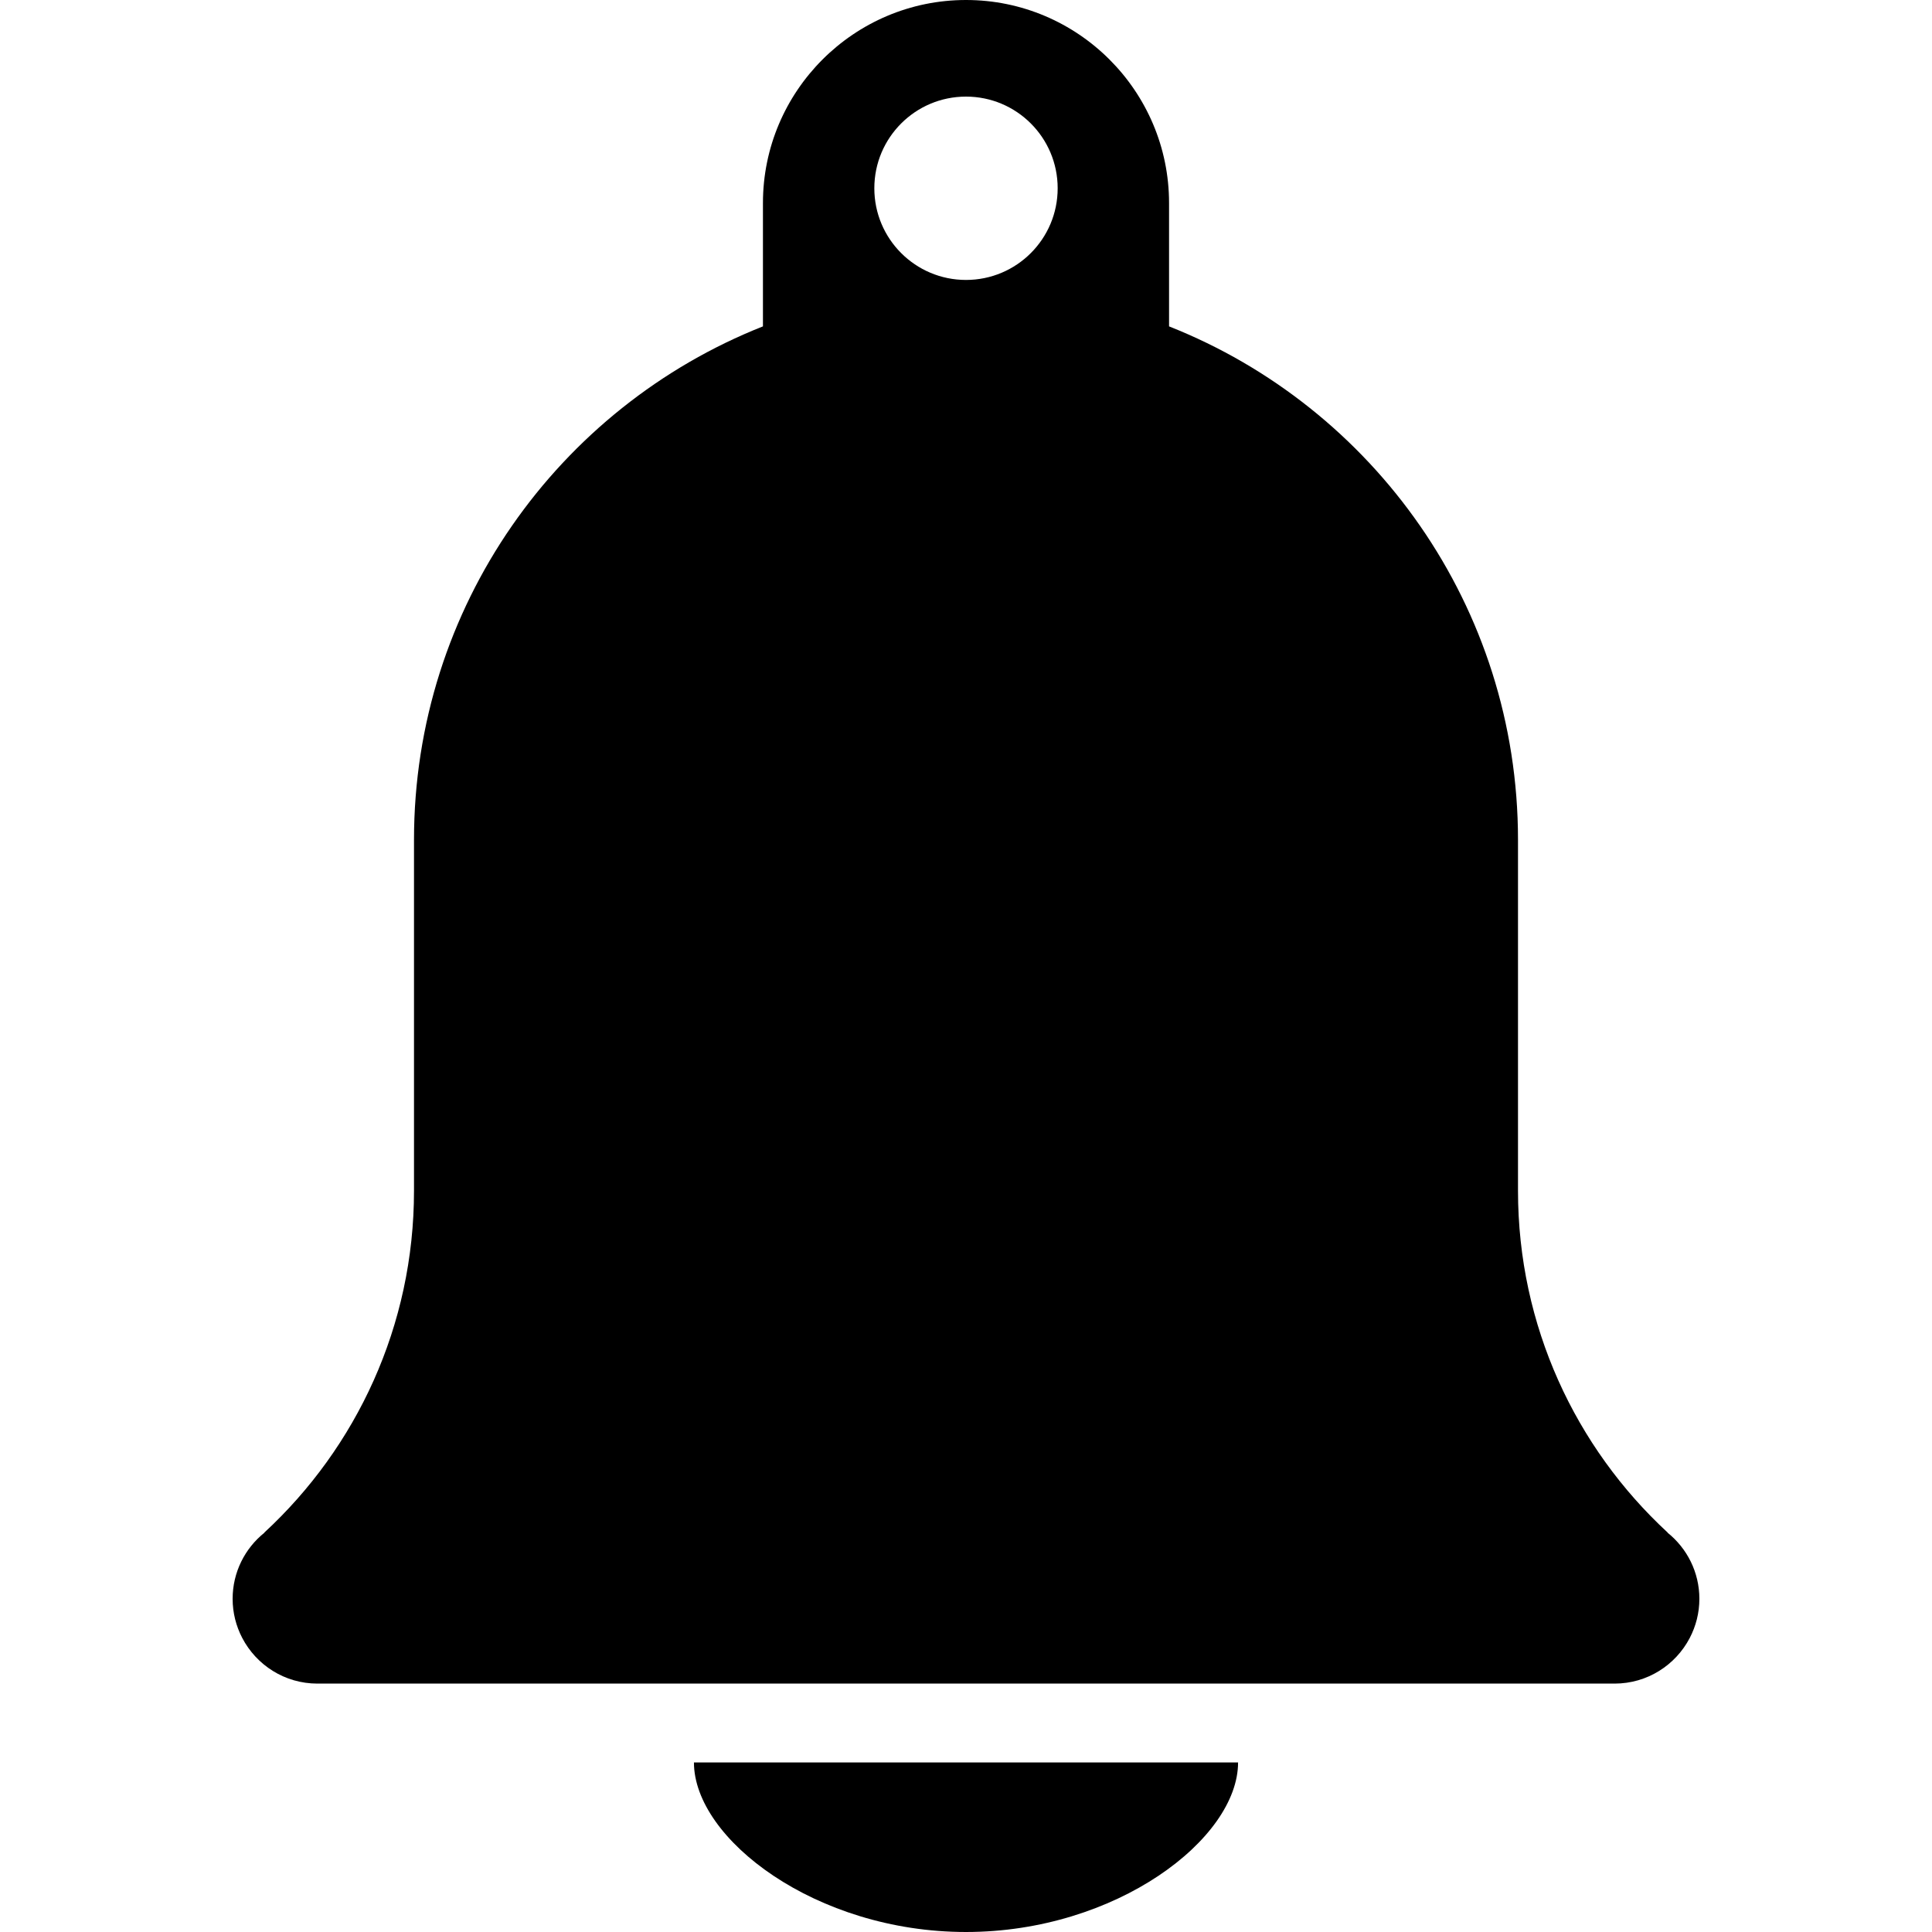
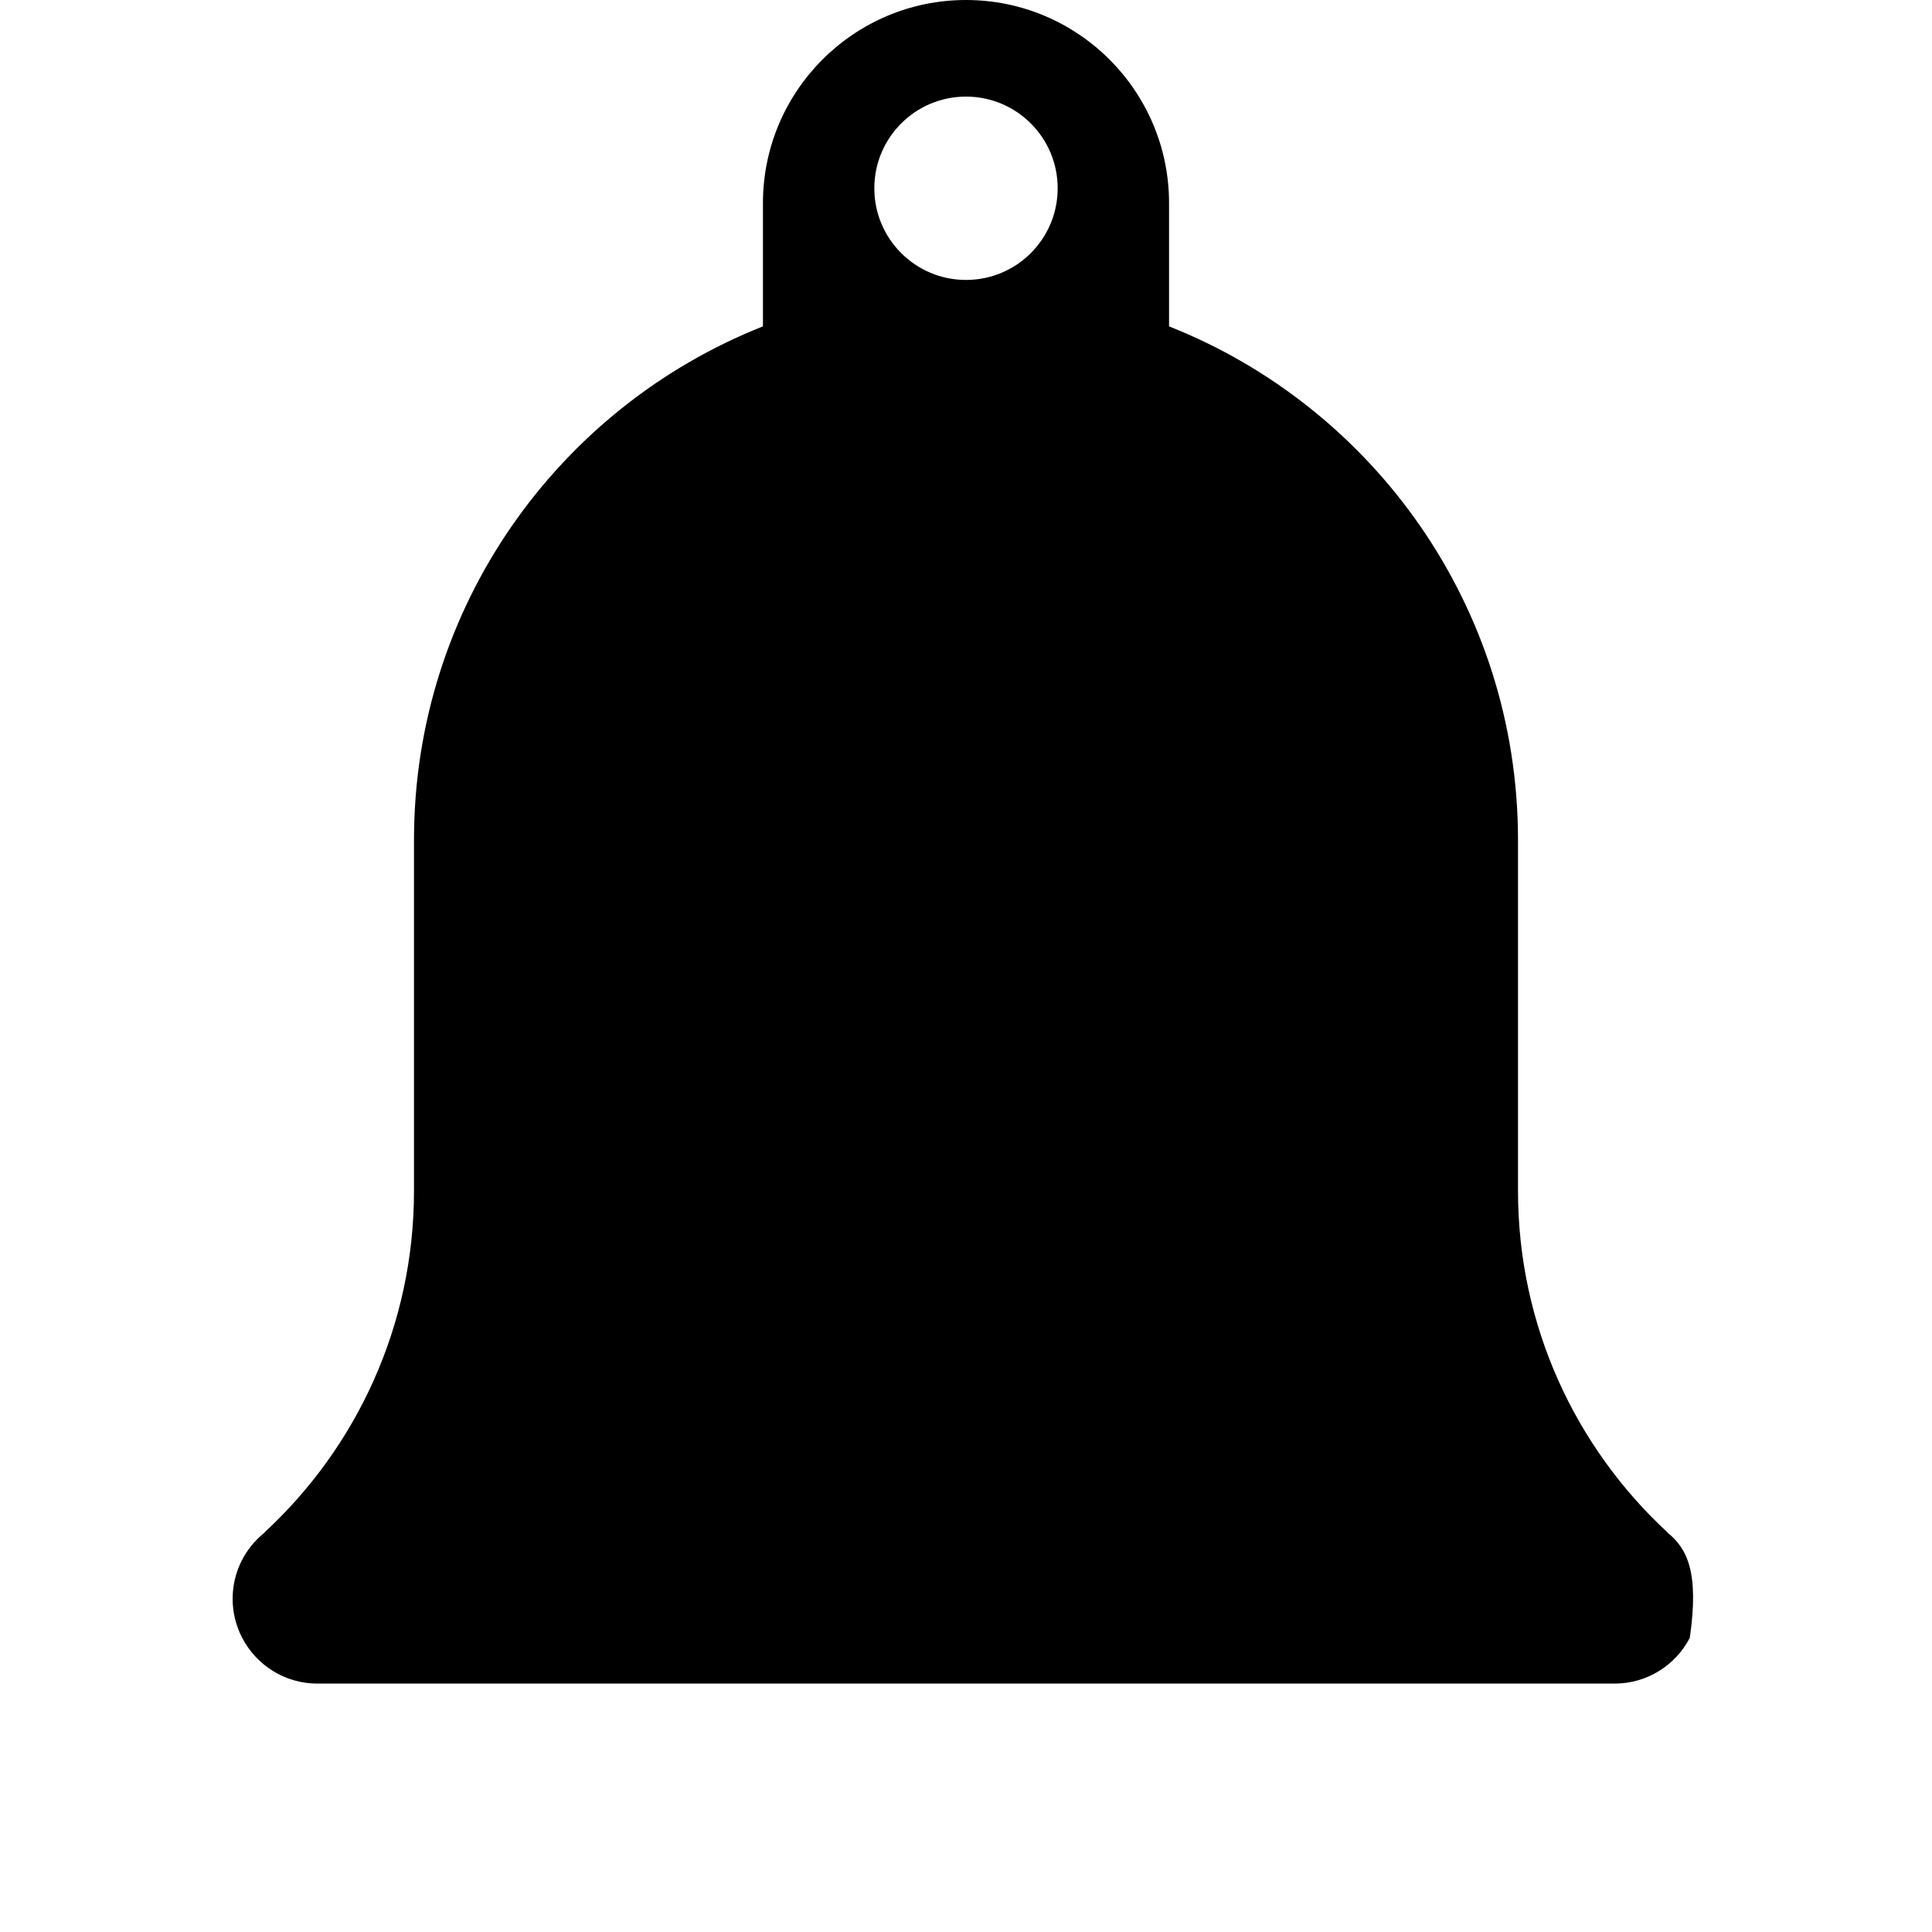
<svg xmlns="http://www.w3.org/2000/svg" fill="#000000" height="800px" width="800px" version="1.1" id="Capa_1" viewBox="0 0 490 490" xml:space="preserve">
  <g>
-     <path d="M176,446.998h138.003c0,19.371-30.893,42.998-69.001,43.002C206.893,489.996,176,466.369,176,446.998z" />
-     <path d="M422.955,388.743l-0.014-0.066C399.613,367.118,385,336.269,385,301.999v-89c0-59.135-36.664-109.703-88.5-130.221V51.5   C296.5,23.104,273.397,0,245,0c-28.398,0-51.5,23.104-51.5,51.5v31.278c-51.836,20.518-88.5,71.086-88.5,130.221v89   c0,34.27-14.613,65.119-37.941,86.678l-0.014,0.066C62.144,392.685,59,398.722,59,405.499c0,3.58,0.888,6.947,2.436,9.918   c3.586,6.877,10.771,11.582,19.064,11.582h164.484H409.5c8.294,0,15.478-4.705,19.064-11.582c1.548-2.971,2.436-6.338,2.436-9.918   C431,398.722,427.856,392.685,422.955,388.743z M245,71c-12.84,0-23.25-10.41-23.25-23.25c0-12.842,10.41-23.25,23.25-23.25   c12.84,0,23.25,10.408,23.25,23.25C268.25,60.59,257.84,71,245,71z" />
+     <path d="M422.955,388.743l-0.014-0.066C399.613,367.118,385,336.269,385,301.999v-89c0-59.135-36.664-109.703-88.5-130.221V51.5   C296.5,23.104,273.397,0,245,0c-28.398,0-51.5,23.104-51.5,51.5v31.278c-51.836,20.518-88.5,71.086-88.5,130.221v89   c0,34.27-14.613,65.119-37.941,86.678l-0.014,0.066C62.144,392.685,59,398.722,59,405.499c0,3.58,0.888,6.947,2.436,9.918   c3.586,6.877,10.771,11.582,19.064,11.582h164.484H409.5c8.294,0,15.478-4.705,19.064-11.582C431,398.722,427.856,392.685,422.955,388.743z M245,71c-12.84,0-23.25-10.41-23.25-23.25c0-12.842,10.41-23.25,23.25-23.25   c12.84,0,23.25,10.408,23.25,23.25C268.25,60.59,257.84,71,245,71z" />
  </g>
</svg>